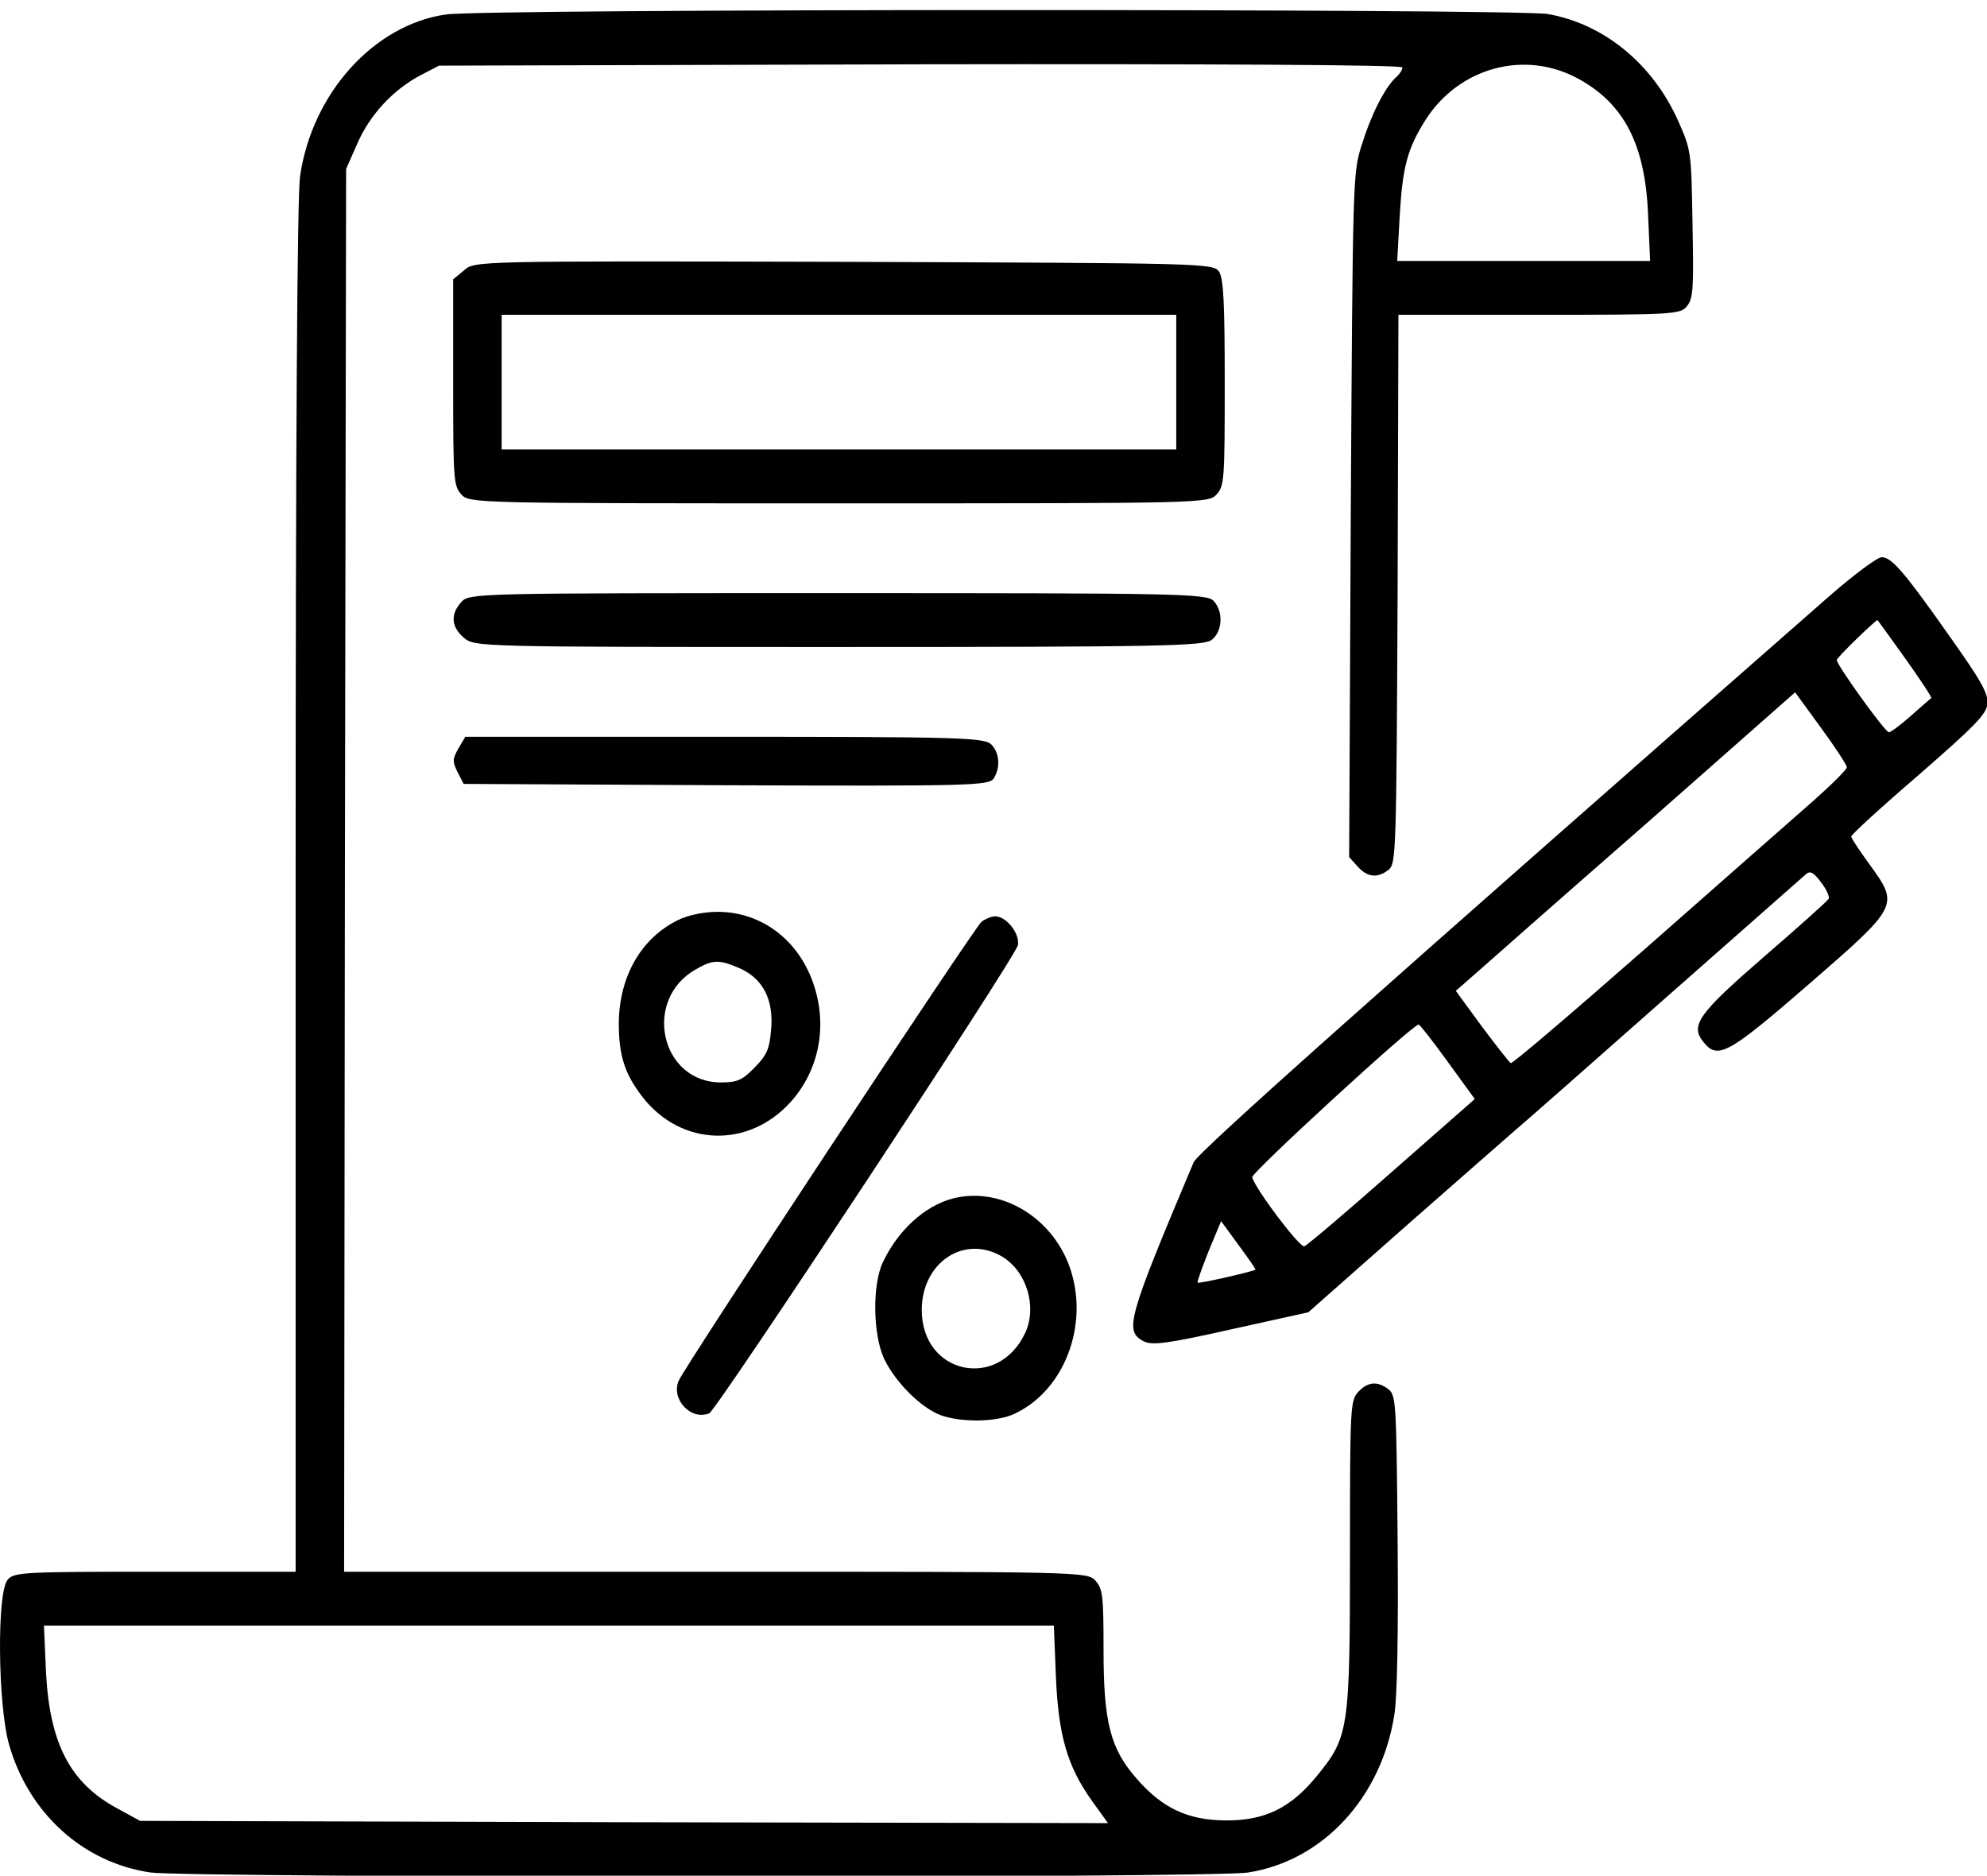
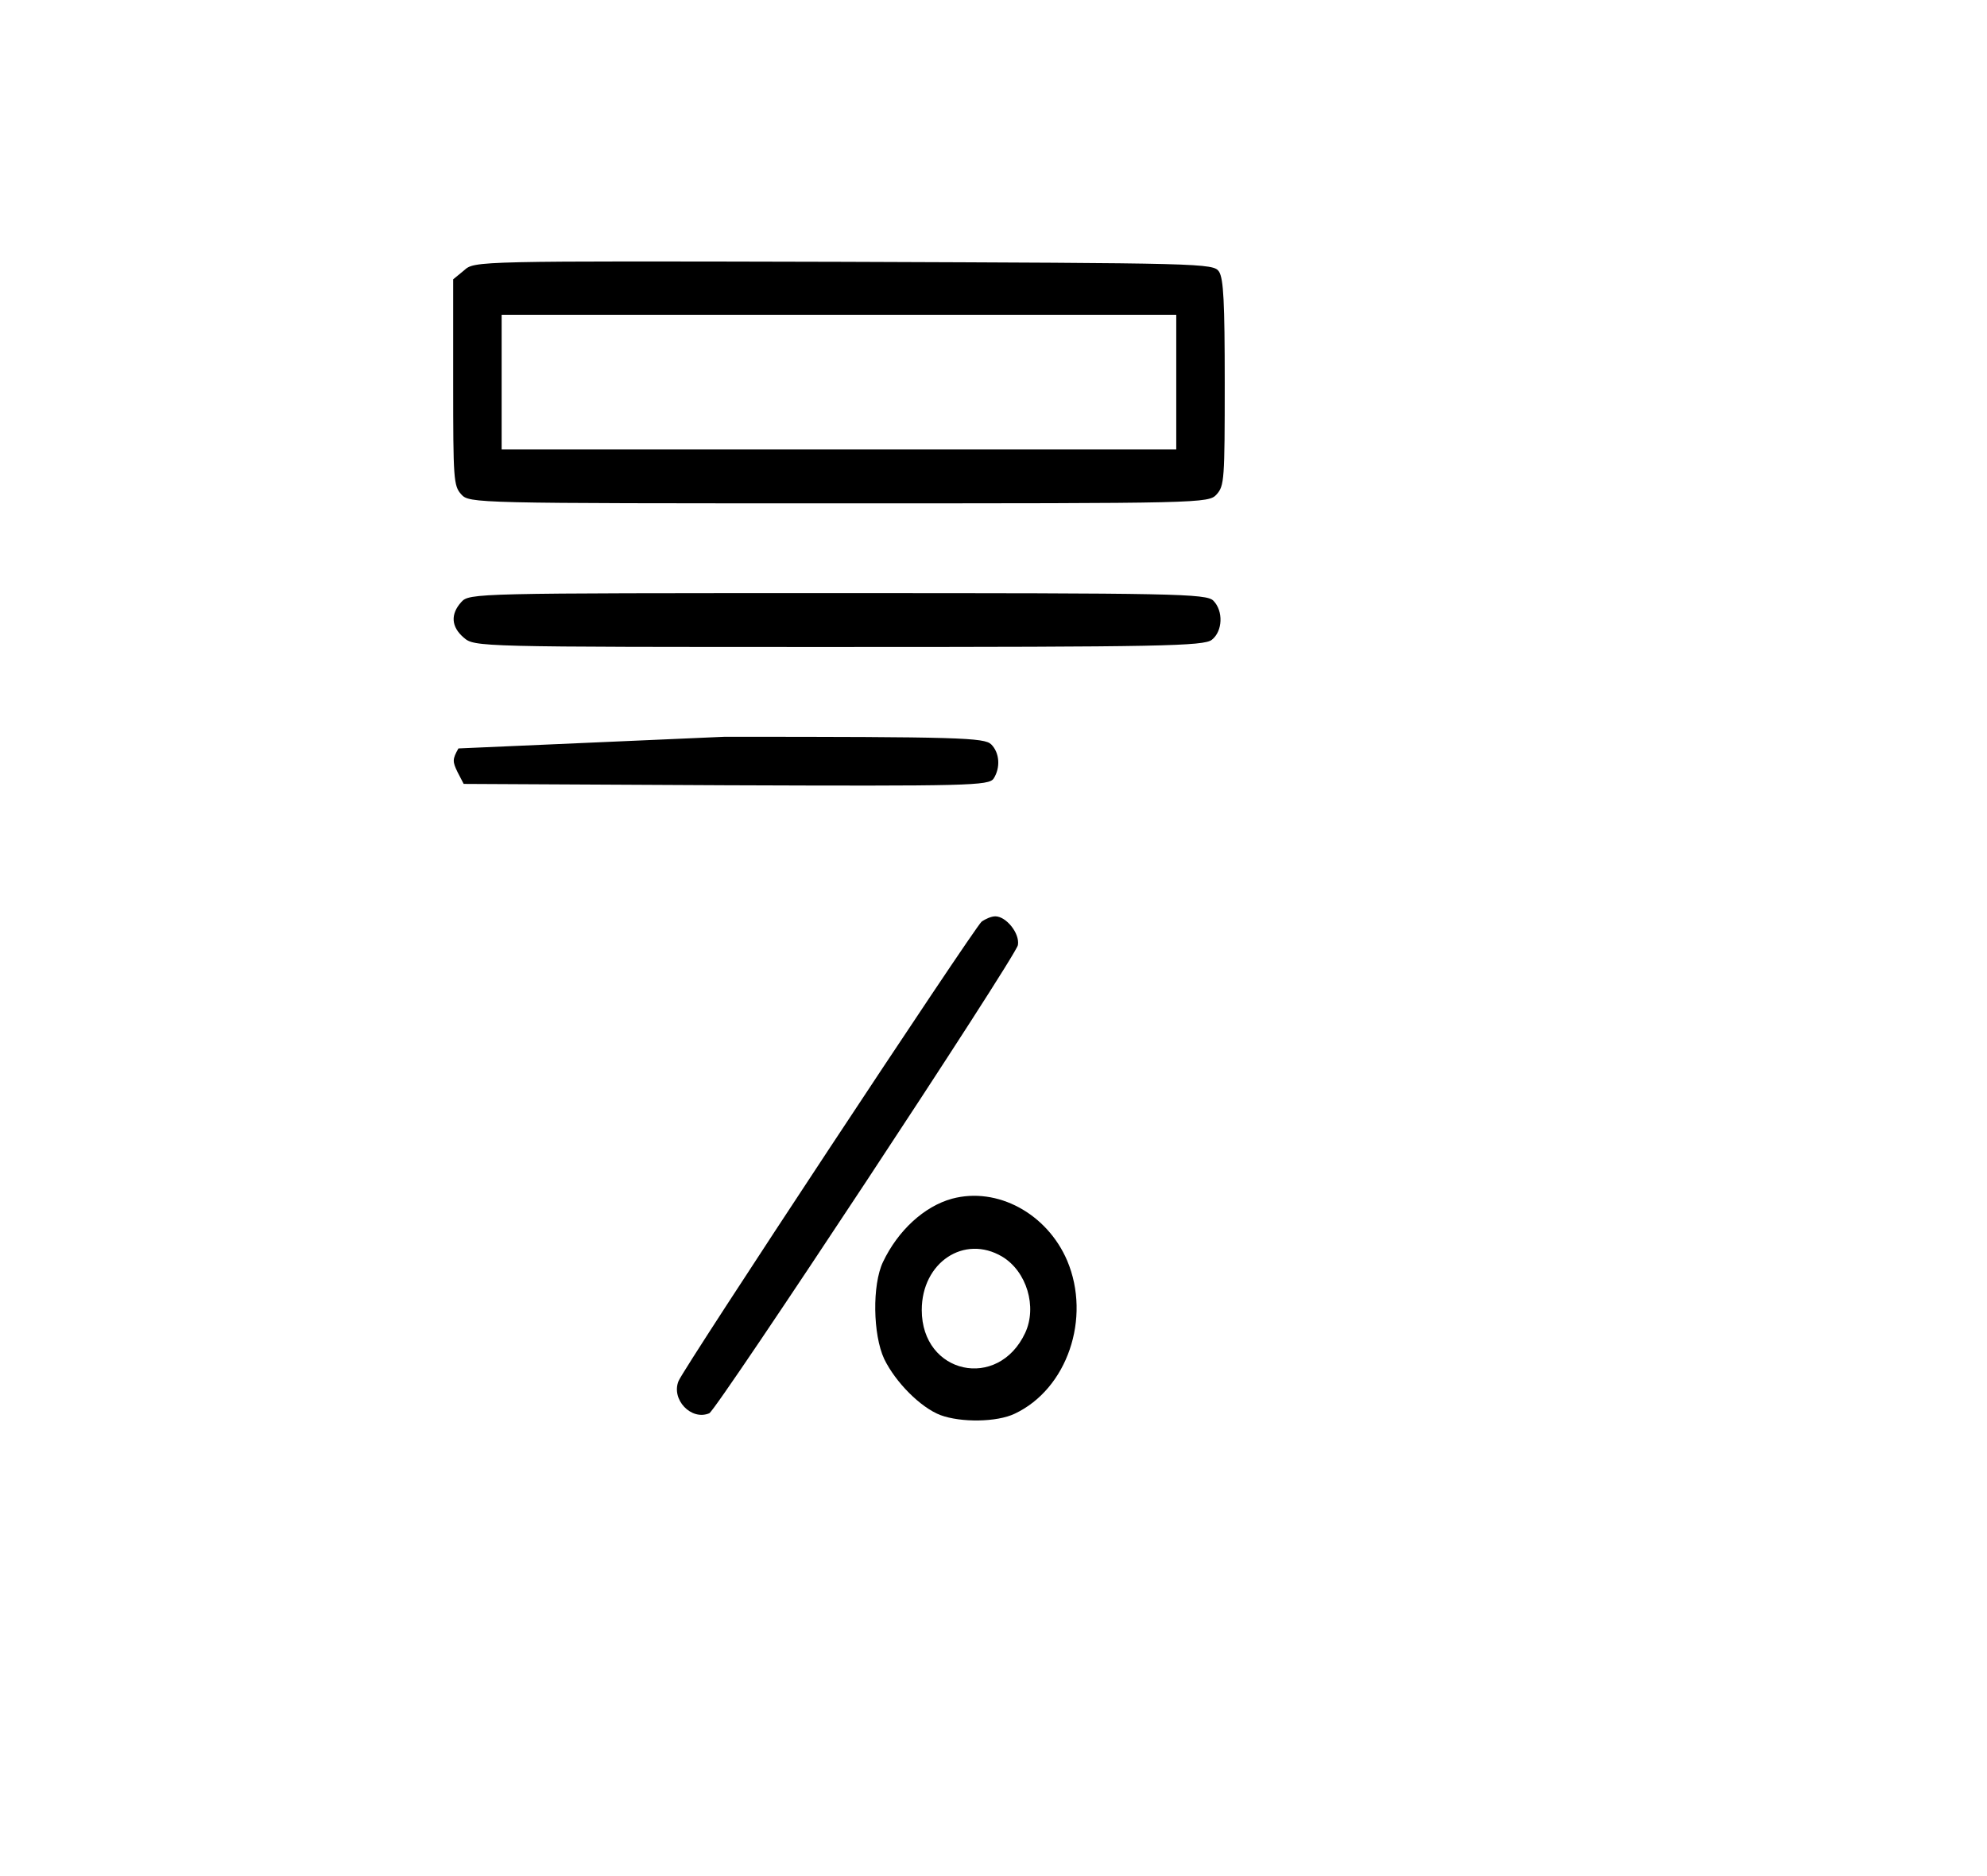
<svg xmlns="http://www.w3.org/2000/svg" xmlns:ns1="http://sodipodi.sourceforge.net/DTD/sodipodi-0.dtd" xmlns:ns2="http://www.inkscape.org/namespaces/inkscape" version="1.0" width="88.539pt" height="83.566pt" viewBox="0 0 88.539 83.566" preserveAspectRatio="xMidYMid meet" id="svg849" ns1:docname="mietpreisbremse.svg" ns2:version="1.1.2 (b8e25be8, 2022-02-05)">
  <defs id="defs853" />
  <g transform="matrix(0.018,0,0,-0.02,-1.767,93.225)" fill="#000000" stroke="none" id="g847">
-     <path d="M 1202,4629 C 1024,4606 871,4454 841,4269 834,4227 830,3689 830,2683 V 1160 H 482 c -325,0 -350,-1 -365,-18 -27,-29 -24,-277 3,-365 48,-154 183,-265 351,-287 96,-12 2632,-13 2717,0 185,26 330,167 362,352 7,39 10,184 8,386 -3,307 -4,324 -22,338 -27,19 -52,18 -76,-6 -19,-19 -20,-33 -20,-359 0,-394 -3,-409 -82,-496 -65,-72 -130,-100 -228,-99 -91,1 -154,27 -217,92 -66,67 -83,126 -83,287 0,122 -2,137 -20,155 -20,20 -33,20 -940,20 H 950 l 2,1563 3,1562 28,57 c 31,64 89,120 157,152 l 45,21 1193,3 c 699,1 1192,-1 1192,-7 0,-5 -7,-15 -16,-22 -28,-23 -62,-84 -85,-151 -22,-62 -22,-72 -27,-824 l -4,-762 21,-21 c 24,-24 49,-27 77,-7 18,14 19,34 22,625 l 2,611 h 349 c 331,0 349,1 365,19 16,17 17,39 14,183 -3,162 -3,164 -36,231 -63,126 -183,215 -322,237 -78,12 -2633,12 -2728,-1 z m 2803,-143 c 114,-56 166,-147 173,-303 l 5,-103 h -313 -313 l 6,98 c 7,111 19,152 64,216 83,117 245,157 378,92 z M 2712,928 c 6,-132 28,-201 89,-278 l 40,-50 -1198,2 -1198,3 -57,28 C 271,690 221,778 212,937 l -5,103 h 1250 1250 z" id="path831" />
    <path d="m 1247,4059 -27,-20 v -230 c 0,-216 1,-230 20,-249 20,-20 33,-20 935,-20 902,0 915,0 935,20 19,19 20,33 20,248 0,181 -3,232 -14,248 -14,19 -37,19 -929,22 -914,2 -914,2 -940,-19 z m 1763,-249 v -150 h -835 -835 v 150 150 h 835 835 z" id="path833" />
-     <path d="M 4625,3332 C 3481,2429 3063,2094 3053,2072 c -165,-352 -172,-376 -123,-399 21,-9 58,-5 216,27 l 191,38 244,194 c 134,106 256,202 270,213 15,11 179,141 365,289 187,148 345,274 353,280 10,8 19,4 37,-18 13,-15 22,-32 19,-37 -3,-5 -75,-63 -160,-129 -164,-128 -183,-153 -150,-190 36,-40 61,-27 260,128 225,176 225,176 151,268 -25,31 -46,59 -45,62 0,4 75,66 167,137 135,106 168,135 170,158 3,22 -15,51 -89,145 -118,151 -148,182 -173,182 -12,-1 -70,-40 -131,-88 z m 190,-138 c 37,-47 66,-86 64,-88 -2,-1 -25,-19 -50,-39 -25,-20 -50,-37 -55,-37 -10,1 -129,150 -129,161 0,5 91,85 101,89 0,0 31,-38 69,-86 z m -145,-242 c 0,-5 -37,-38 -82,-74 -46,-36 -231,-183 -413,-327 -181,-143 -333,-260 -337,-258 -3,1 -35,38 -71,81 l -65,80 47,37 c 25,20 214,170 420,332 l 373,296 64,-79 c 35,-43 64,-83 64,-88 z m -988,-656 67,-83 -205,-162 c -112,-89 -210,-164 -217,-166 -11,-4 -122,128 -129,154 -2,10 396,339 412,340 3,0 35,-37 72,-83 z m -476,-463 c -4,-4 -141,-32 -143,-29 -2,2 11,33 27,70 l 31,67 43,-53 c 24,-29 43,-54 42,-55 z" id="path835" />
    <path d="m 1240,3320 c -27,-27 -25,-55 6,-79 27,-21 31,-21 928,-21 800,0 904,2 924,16 27,19 29,64 4,87 -17,16 -96,17 -930,17 -899,0 -912,0 -932,-20 z" id="path837" />
-     <path d="m 1233,2994 c -15,-24 -15,-29 -2,-53 l 15,-26 649,-3 c 602,-2 651,-1 663,15 17,24 15,57 -6,76 -17,15 -77,17 -660,17 h -642 z" id="path839" />
-     <path d="m 1775,2611 c -91,-41 -144,-126 -145,-229 0,-73 15,-114 60,-166 96,-109 261,-113 365,-10 69,69 91,164 60,255 -35,103 -129,169 -240,169 -37,0 -76,-8 -100,-19 z m 155,-107 c 57,-23 84,-70 77,-137 -4,-42 -10,-56 -41,-84 -30,-28 -43,-33 -83,-33 -150,0 -195,185 -62,252 42,22 58,22 109,2 z" id="path841" />
+     <path d="m 1233,2994 c -15,-24 -15,-29 -2,-53 l 15,-26 649,-3 c 602,-2 651,-1 663,15 17,24 15,57 -6,76 -17,15 -77,17 -660,17 z" id="path839" />
    <path d="m 2528,2608 c -20,-16 -736,-992 -750,-1023 -19,-41 31,-89 76,-72 19,8 759,1017 764,1043 5,26 -29,64 -56,64 -10,0 -25,-6 -34,-12 z" id="path843" />
    <path d="m 2455,1991 c -69,-17 -134,-71 -171,-141 -27,-51 -25,-162 3,-216 28,-52 90,-108 139,-125 51,-17 140,-16 184,3 130,55 190,213 130,341 -50,105 -173,165 -285,138 z m 124,-129 c 61,-33 87,-112 57,-170 -67,-129 -256,-92 -256,51 0,106 105,169 199,119 z" id="path845" />
  </g>
</svg>